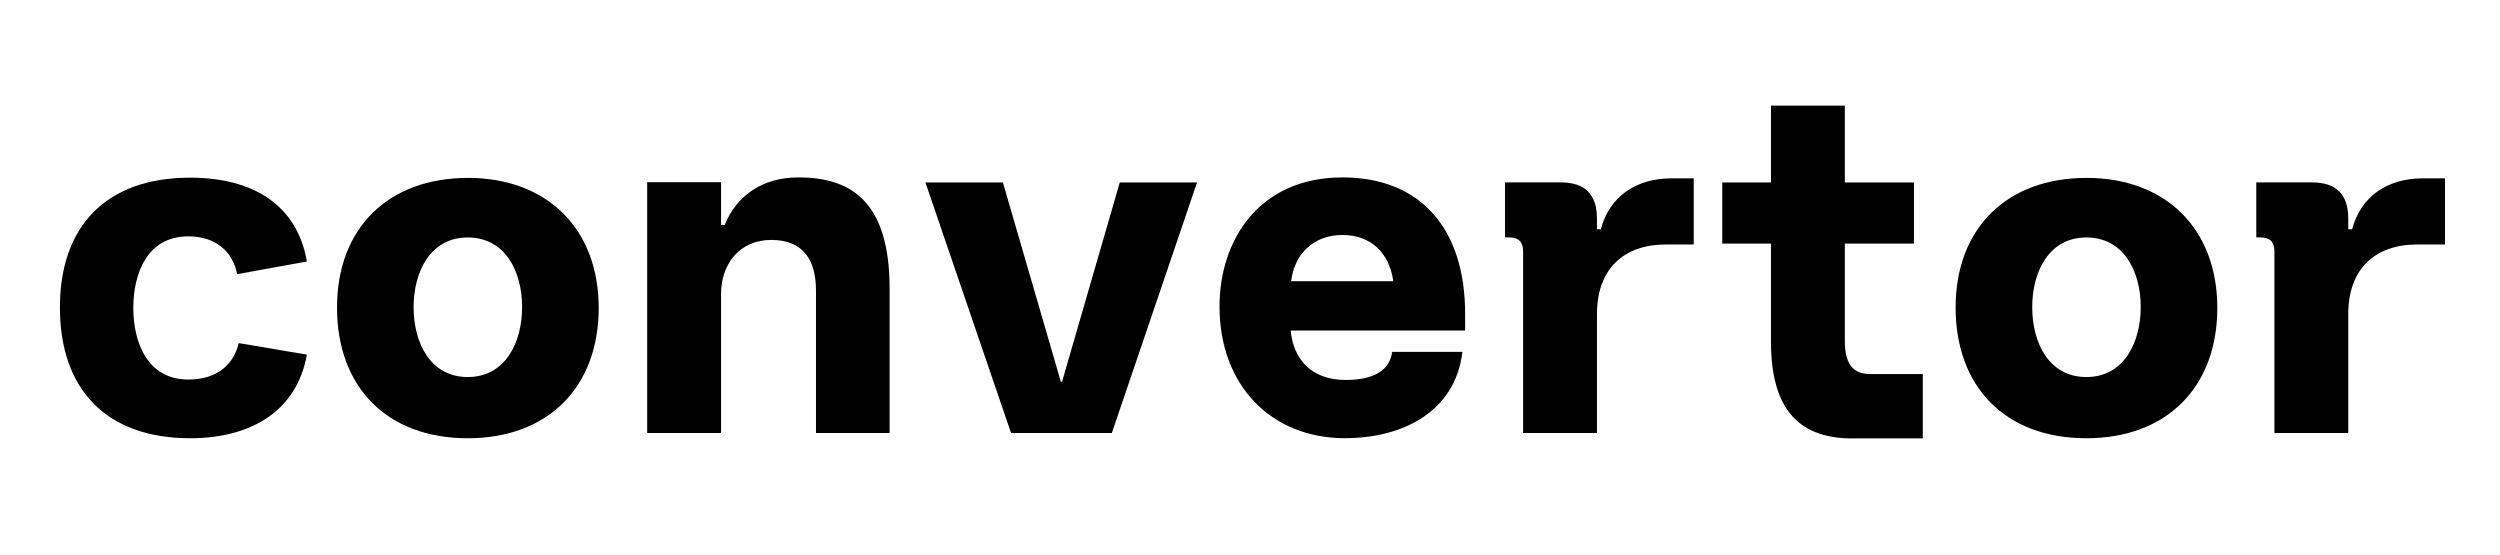
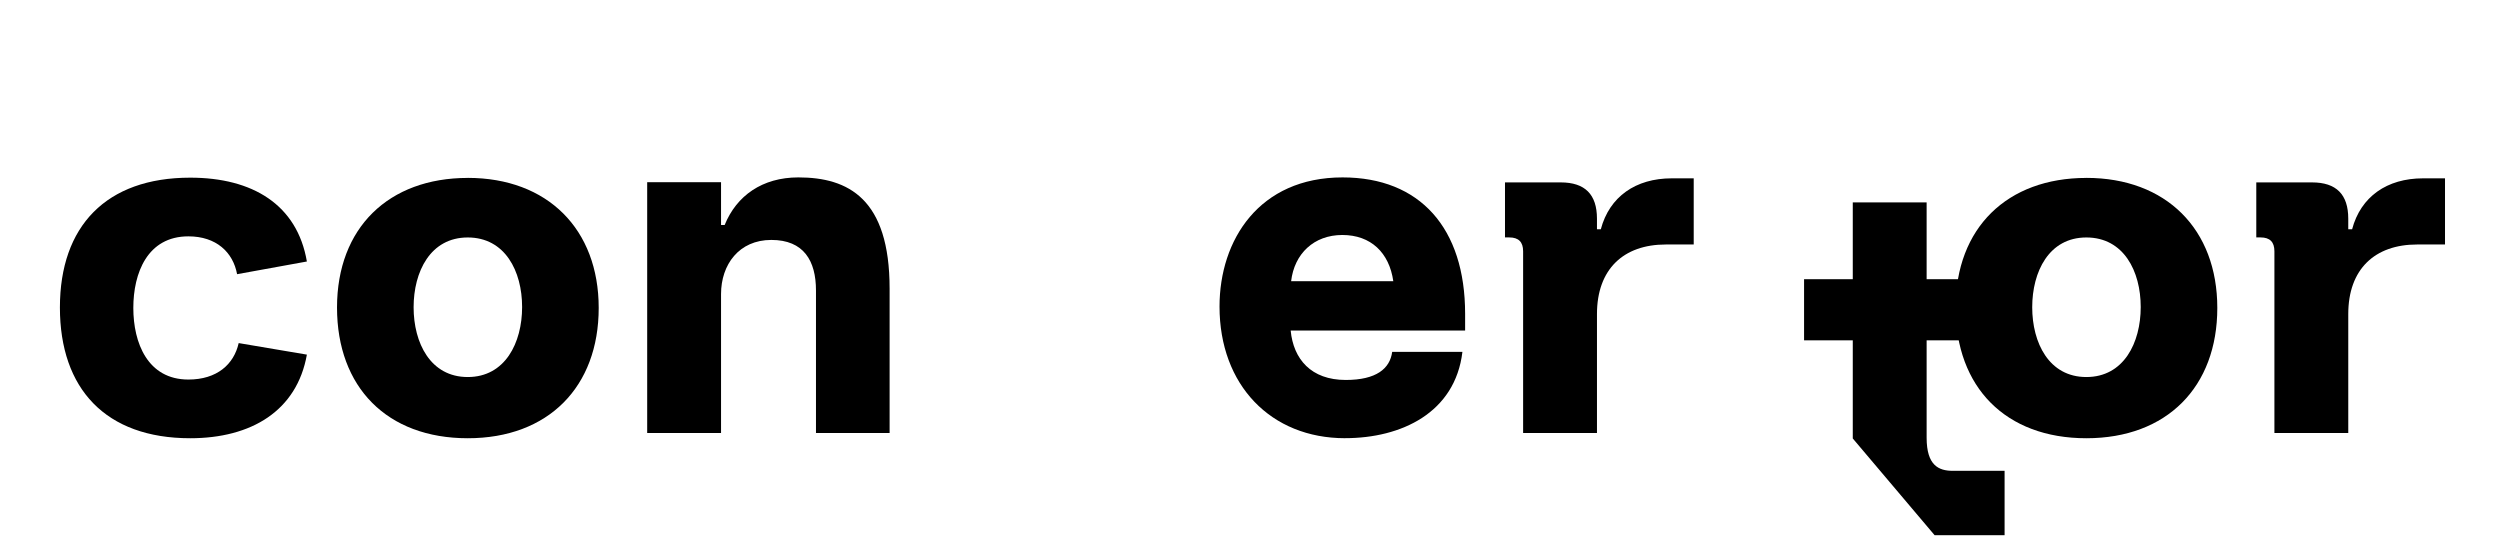
<svg xmlns="http://www.w3.org/2000/svg" id="Layer_1" version="1.1" viewBox="0 0 676 150">
  <path d="M82.98,70.71l-18.87,3.43c-1.1-5.94-5.64-10.23-13.17-10.23-11.09,0-14.89,9.93-14.89,19.36s3.86,19.36,14.89,19.36c7.72,0,12.31-4.1,13.6-9.86l18.44,3.12c-2.7,15.19-15.01,22.61-31.55,22.61-22.85,0-35.23-13.36-35.23-35.35s12.5-35.11,35.23-35.11c16.85,0,28.92,7.29,31.55,22.67Z" />
  <path d="M126.48,48.1c21.57,0,35.41,13.85,35.41,35.17s-13.6,35.23-35.41,35.23-35.35-13.78-35.35-35.35,13.97-35.04,35.35-35.04ZM126.48,64.21c-10.11,0-14.64,9.25-14.64,18.87s4.53,18.87,14.64,18.87,14.7-9.25,14.7-18.93-4.6-18.81-14.7-18.81Z" />
  <path d="M175,49.26h19.97v11.58h.98c3.19-7.9,10.17-12.87,19.91-12.87,13.54,0,24.69,5.76,24.69,30.08v39.03h-19.91v-38.54c0-8.03-3.31-13.66-12.07-13.66s-13.6,6.68-13.6,14.64v37.56h-19.97V49.26Z" />
-   <path d="M273.39,117.09l-23.16-67.76h20.95l15.68,53.91h.31l15.62-53.91h20.89l-23.04,67.76h-27.26Z" />
  <path d="M363.7,118.49c-20.03,0-33.94-14.34-33.94-35.6,0-18.01,10.72-34.92,33.27-34.92,20.95,0,33.14,13.72,33.14,36.88v4.53h-47.17c.74,7.72,5.51,13.36,14.89,13.36,8.27,0,11.95-3.06,12.56-7.6h18.99c-1.96,16.48-16.54,23.34-31.74,23.34ZM376.75,76.04c-1.1-7.72-6.07-12.5-13.78-12.5s-12.99,5.09-13.85,12.5h27.63Z" />
  <path d="M406.95,64.21v-14.89h15.07c6.56,0,9.8,3.25,9.8,9.8v2.88h1.04c2.33-8.82,9.43-13.78,19.18-13.78h5.94v17.89h-7.54c-11.46,0-18.62,6.68-18.62,18.81v32.16h-19.97v-49.14c0-2.51-1.23-3.74-3.74-3.74h-1.16Z" />
-   <path d="M500.99,118.56c-13.72,0-22.12-6.92-22.12-26.16v-26.53h-13.17v-16.54h13.17v-20.77h19.97v20.77h18.69v16.54h-18.69v26.34c0,7.47,3.25,8.94,7.05,8.94h14.03v17.4h-18.93Z" />
+   <path d="M500.99,118.56v-26.53h-13.17v-16.54h13.17v-20.77h19.97v20.77h18.69v16.54h-18.69v26.34c0,7.47,3.25,8.94,7.05,8.94h14.03v17.4h-18.93Z" />
  <path d="M564.15,48.1c21.57,0,35.41,13.85,35.41,35.17s-13.6,35.23-35.41,35.23-35.35-13.78-35.35-35.35,13.97-35.04,35.35-35.04ZM564.15,64.21c-10.11,0-14.64,9.25-14.64,18.87s4.53,18.87,14.64,18.87,14.7-9.25,14.7-18.93-4.59-18.81-14.7-18.81Z" />
  <path d="M610.1,64.21v-14.89h15.07c6.56,0,9.8,3.25,9.8,9.8v2.88h1.04c2.33-8.82,9.43-13.78,19.18-13.78h5.94v17.89h-7.54c-11.46,0-18.62,6.68-18.62,18.81v32.16h-19.97v-49.14c0-2.51-1.23-3.74-3.74-3.74h-1.16Z" />
</svg>